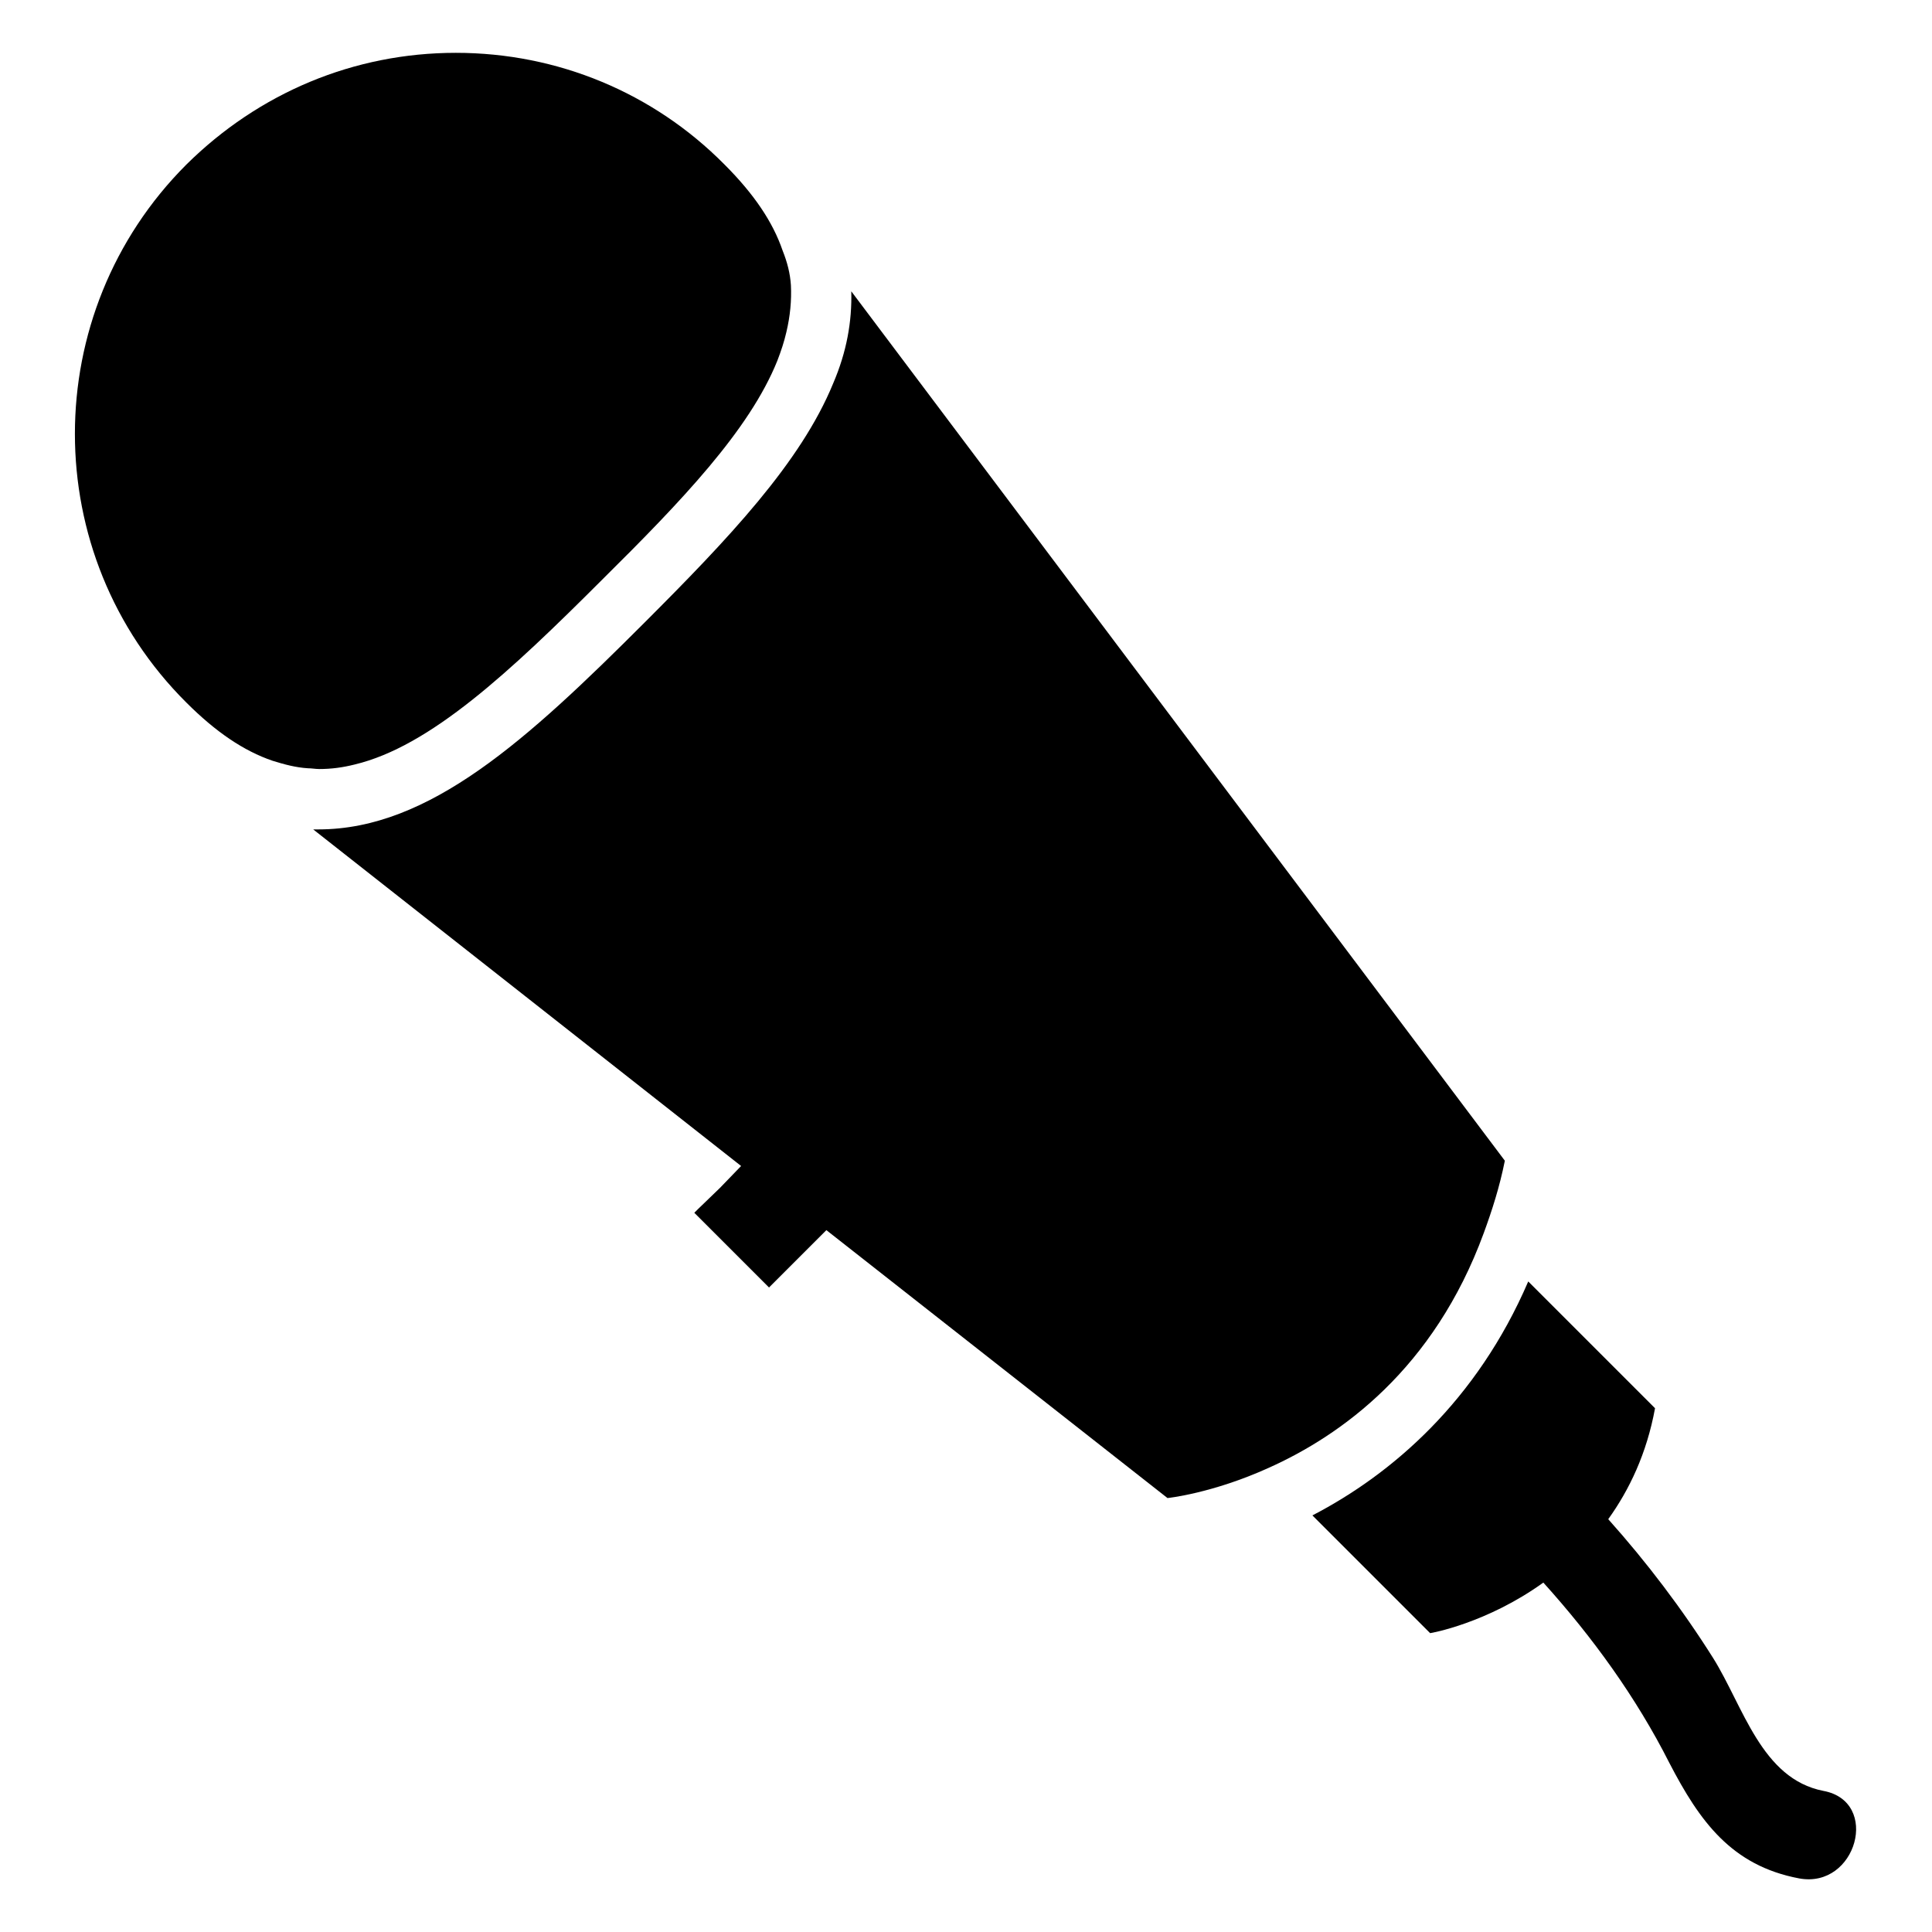
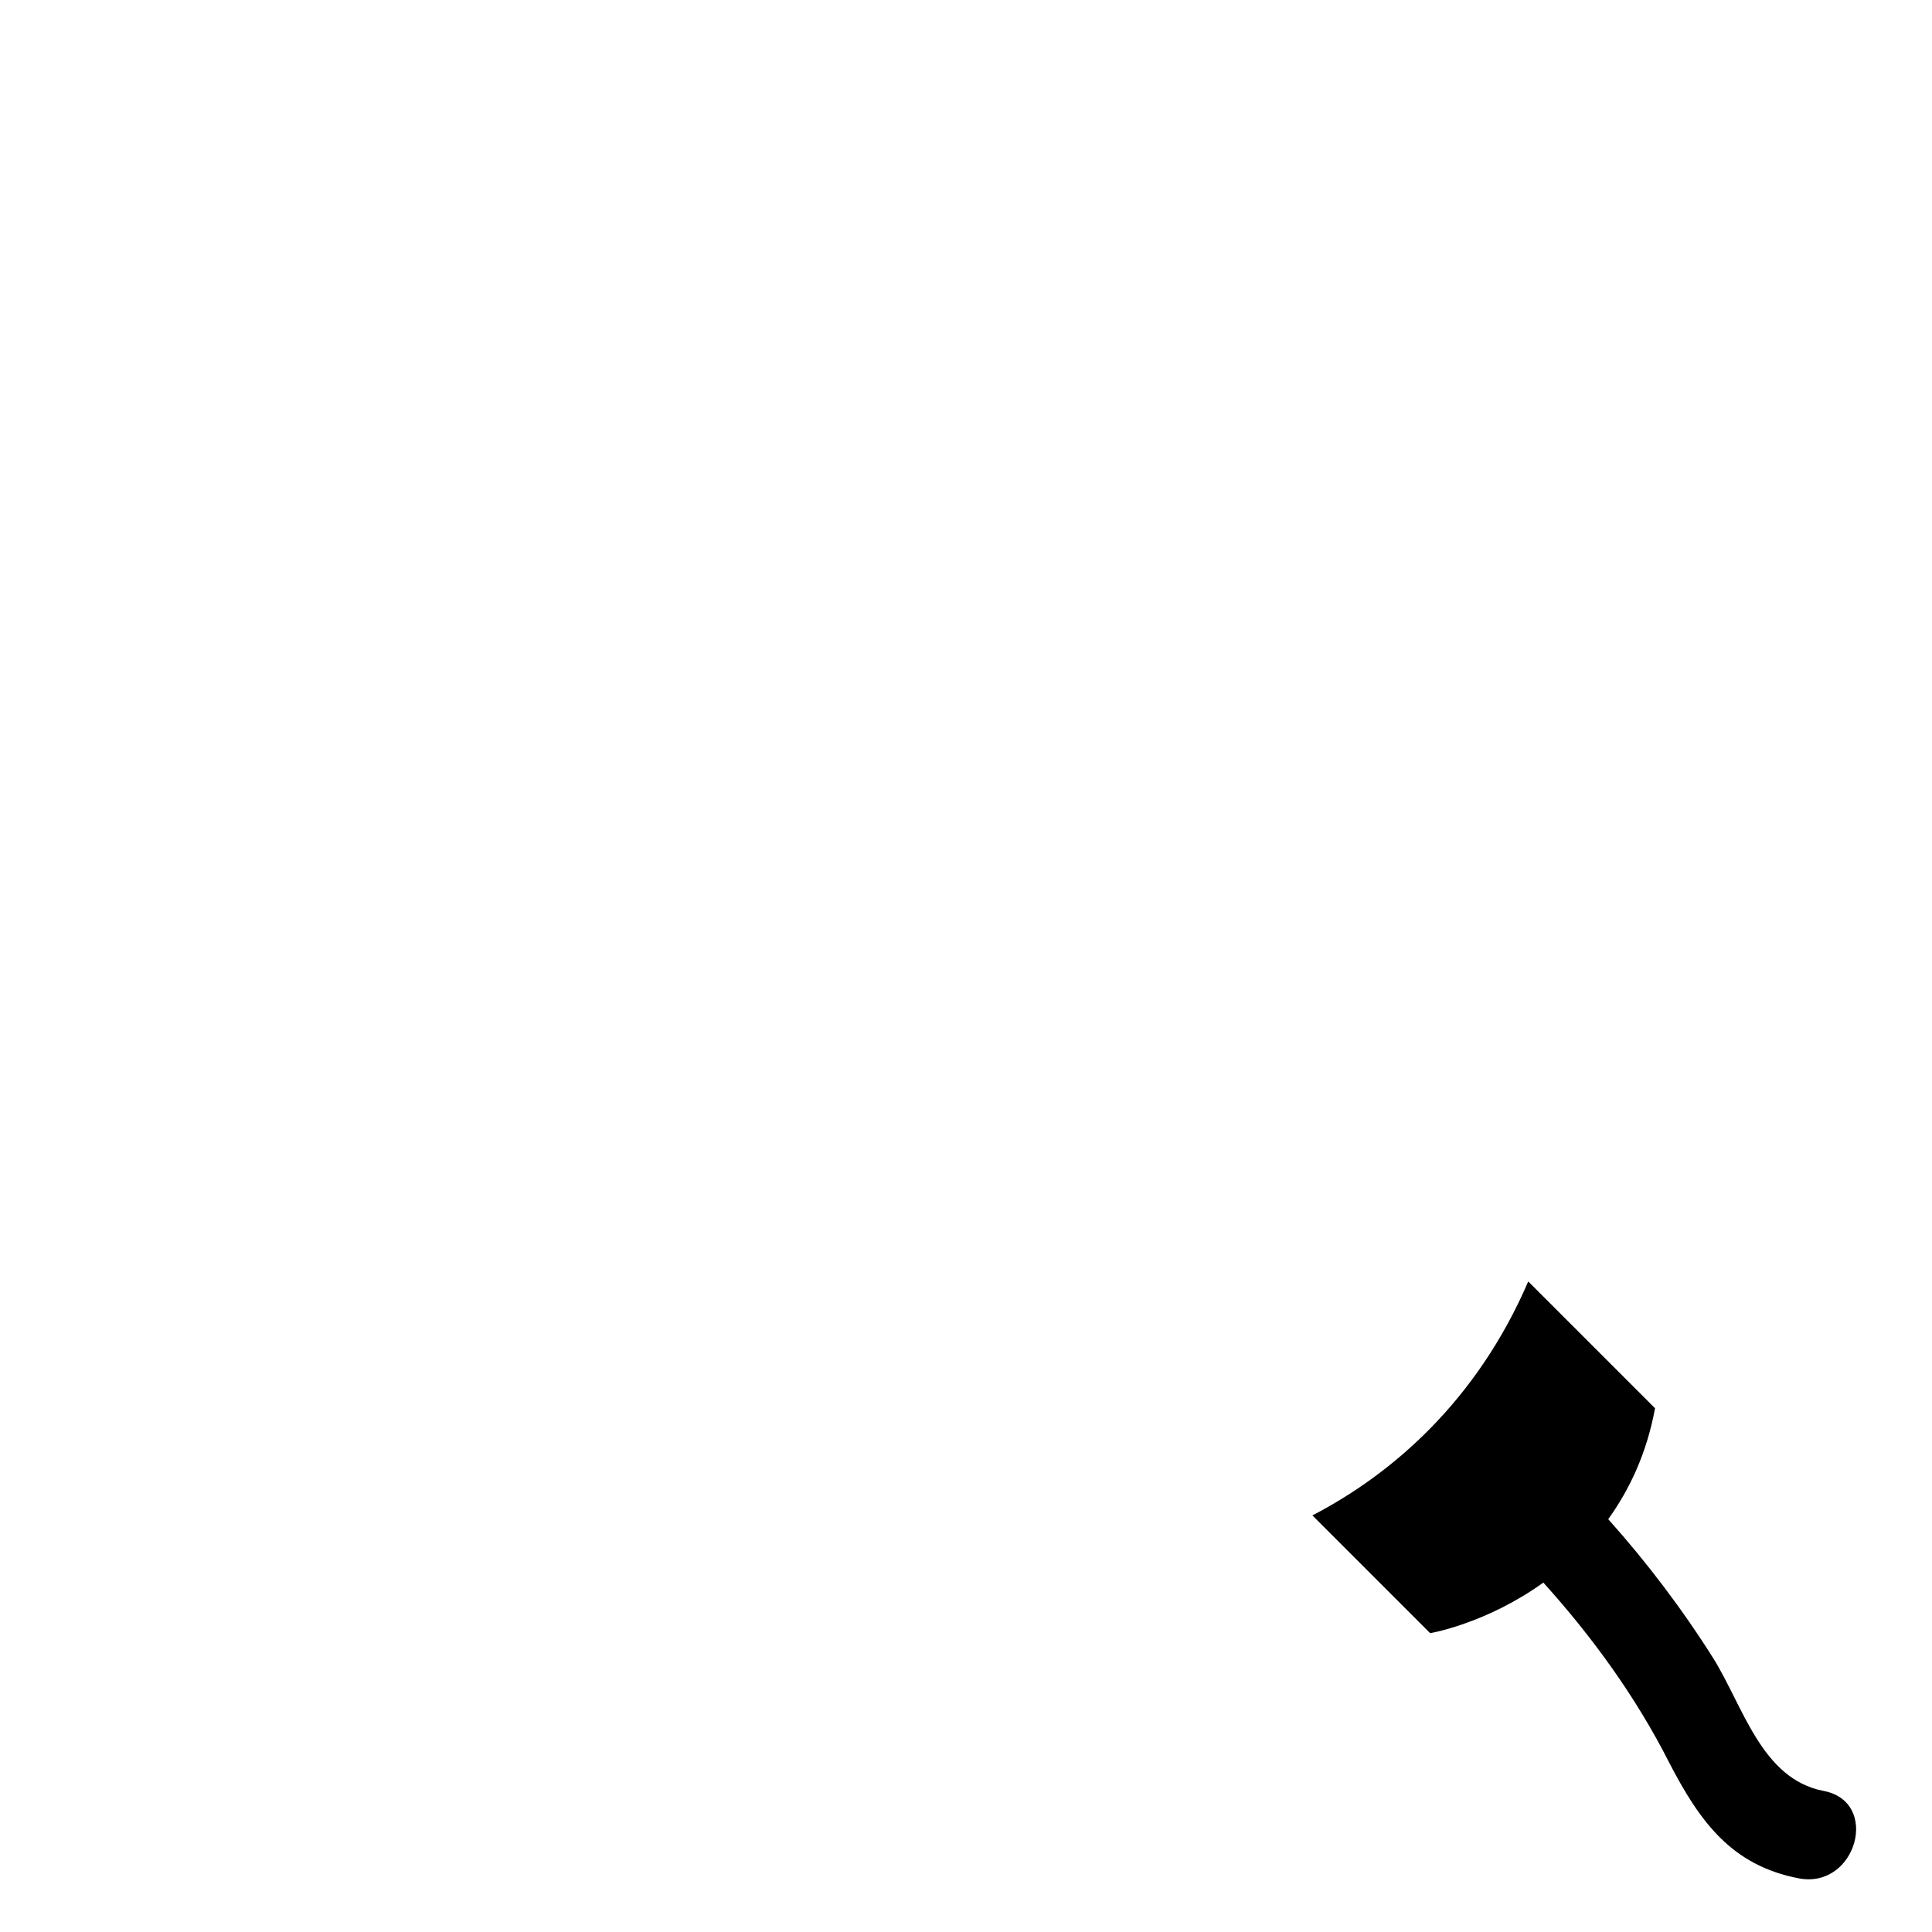
<svg xmlns="http://www.w3.org/2000/svg" version="1.1" x="0px" y="0px" viewBox="0 0 256 256" enable-background="new 0 0 256 256" xml:space="preserve">
  <g>
    <g>
      <g>
        <path fill="#000000" d="M204.5,209.7c6.5,7.2,12.3,15.2,16.7,23.9c4,7.7,8.2,13.6,17.2,15.3c7.6,1.4,10.8-10.2,3.2-11.6c-8.2-1.6-10.6-11.2-14.6-17.6c-4.1-6.5-8.8-12.7-13.9-18.4c2.8-3.9,5.1-8.7,6.2-14.7l-16.8-16.8c-6.8,15.8-18,25.5-28.6,31l15.6,15.6C189.6,216.4,197,215.1,204.5,209.7z" />
-         <path fill="#000000" d="M36.1,100.8c1.6,0.5,3.1,0.9,4.7,1c0.5,0,1,0.1,1.5,0.1c1.6,0,3.1-0.2,4.7-0.6C57,98.9,67.5,89.1,79.8,76.8C90.3,66.4,99.3,57,103,47.8c0.5-1.3,0.9-2.5,1.2-3.8c0.5-2.1,0.7-4.2,0.6-6.2c-0.1-1.6-0.5-3.1-1.1-4.6c-1.3-3.8-3.8-7.5-7.7-11.4C86.6,12.3,73.9,7,60.4,7s-26.1,5.3-35.7,14.8c-19.7,19.7-19.7,51.7,0,71.3C28.6,97,32.3,99.5,36.1,100.8z" />
-         <path fill="#000000" d="M92.5,160.2l-0.5,0.5l9.9,9.9l1.8-1.8l2.9-2.9l2.9-2.9l45.2,35.5c0,0,5.9-0.6,13.4-4c9.6-4.3,21.9-13.1,28.5-31.1c1.1-3,2.1-6.1,2.8-9.6L112.8,38.6c0.1,4-0.6,8-2.4,12.2c-4.3,10.5-13.9,20.6-25,31.7C69.9,98,56.9,109.9,42.2,109.9c-0.2,0-0.5,0-0.7,0l56.7,44.6l-2.8,2.9L92.5,160.2z" />
      </g>
      <g />
      <g />
      <g />
      <g />
      <g />
      <g />
      <g />
      <g />
      <g />
      <g />
      <g />
      <g />
      <g />
      <g />
      <g />
    </g>
  </g>
</svg>